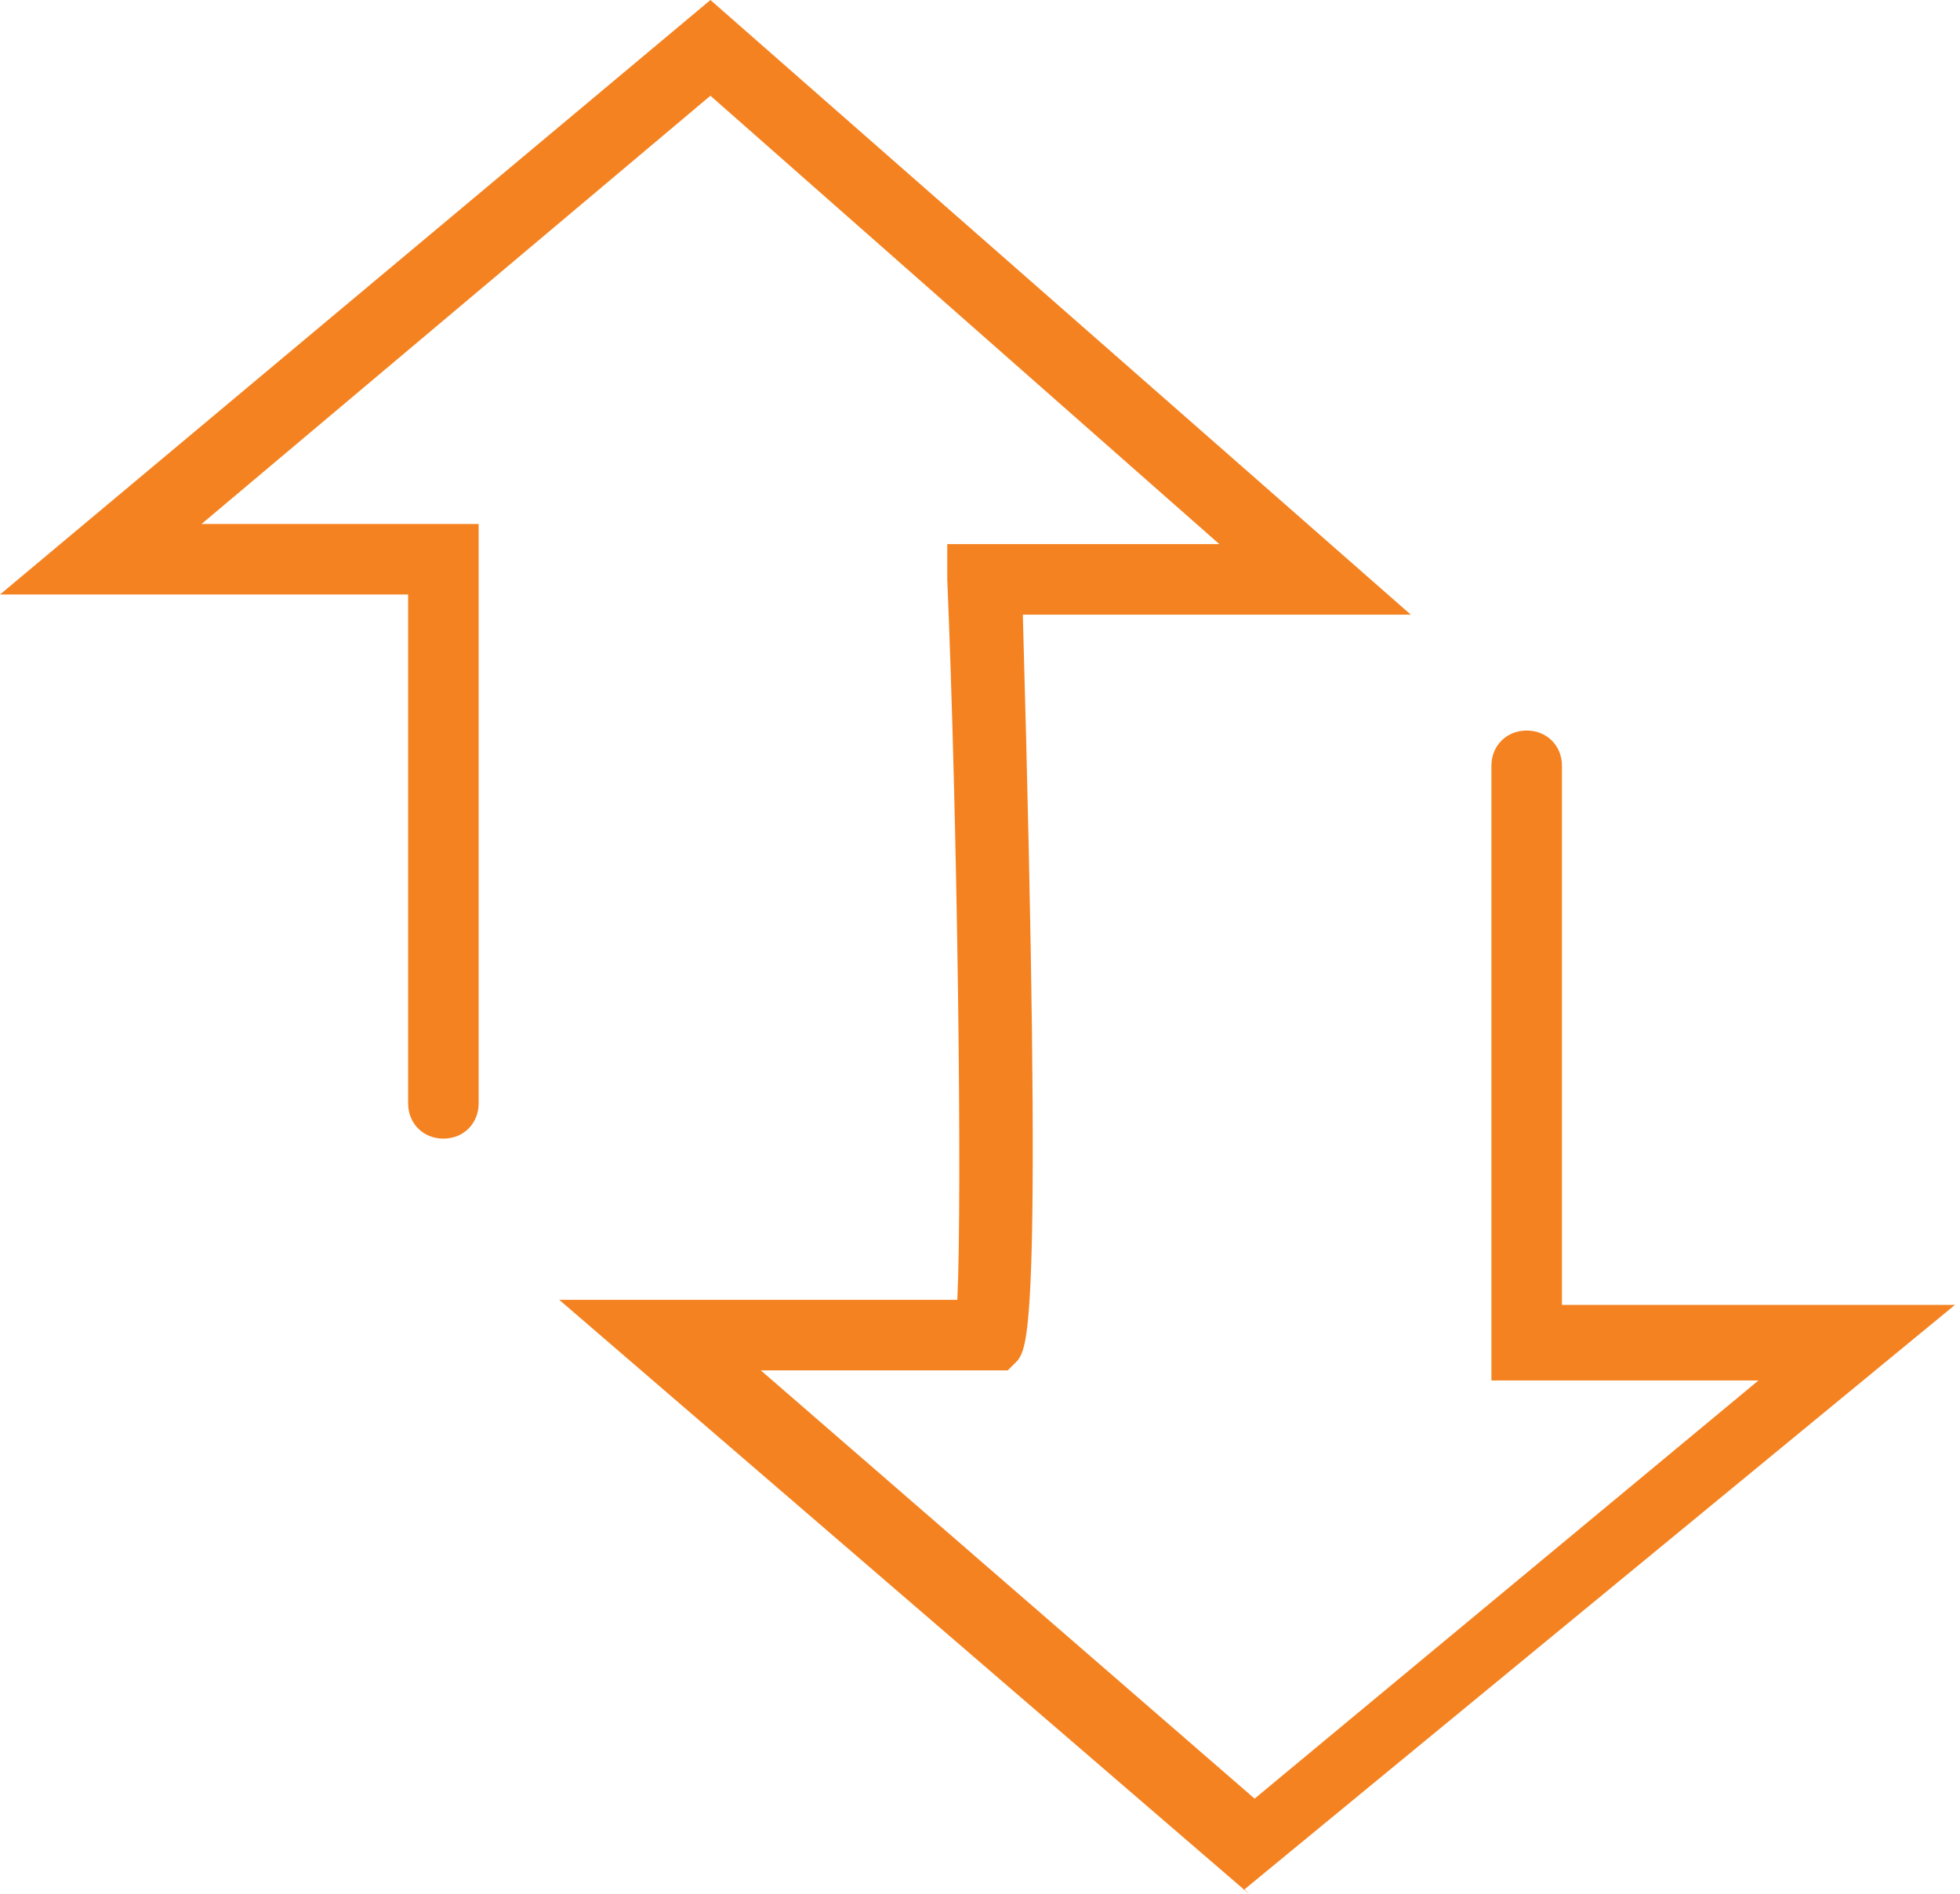
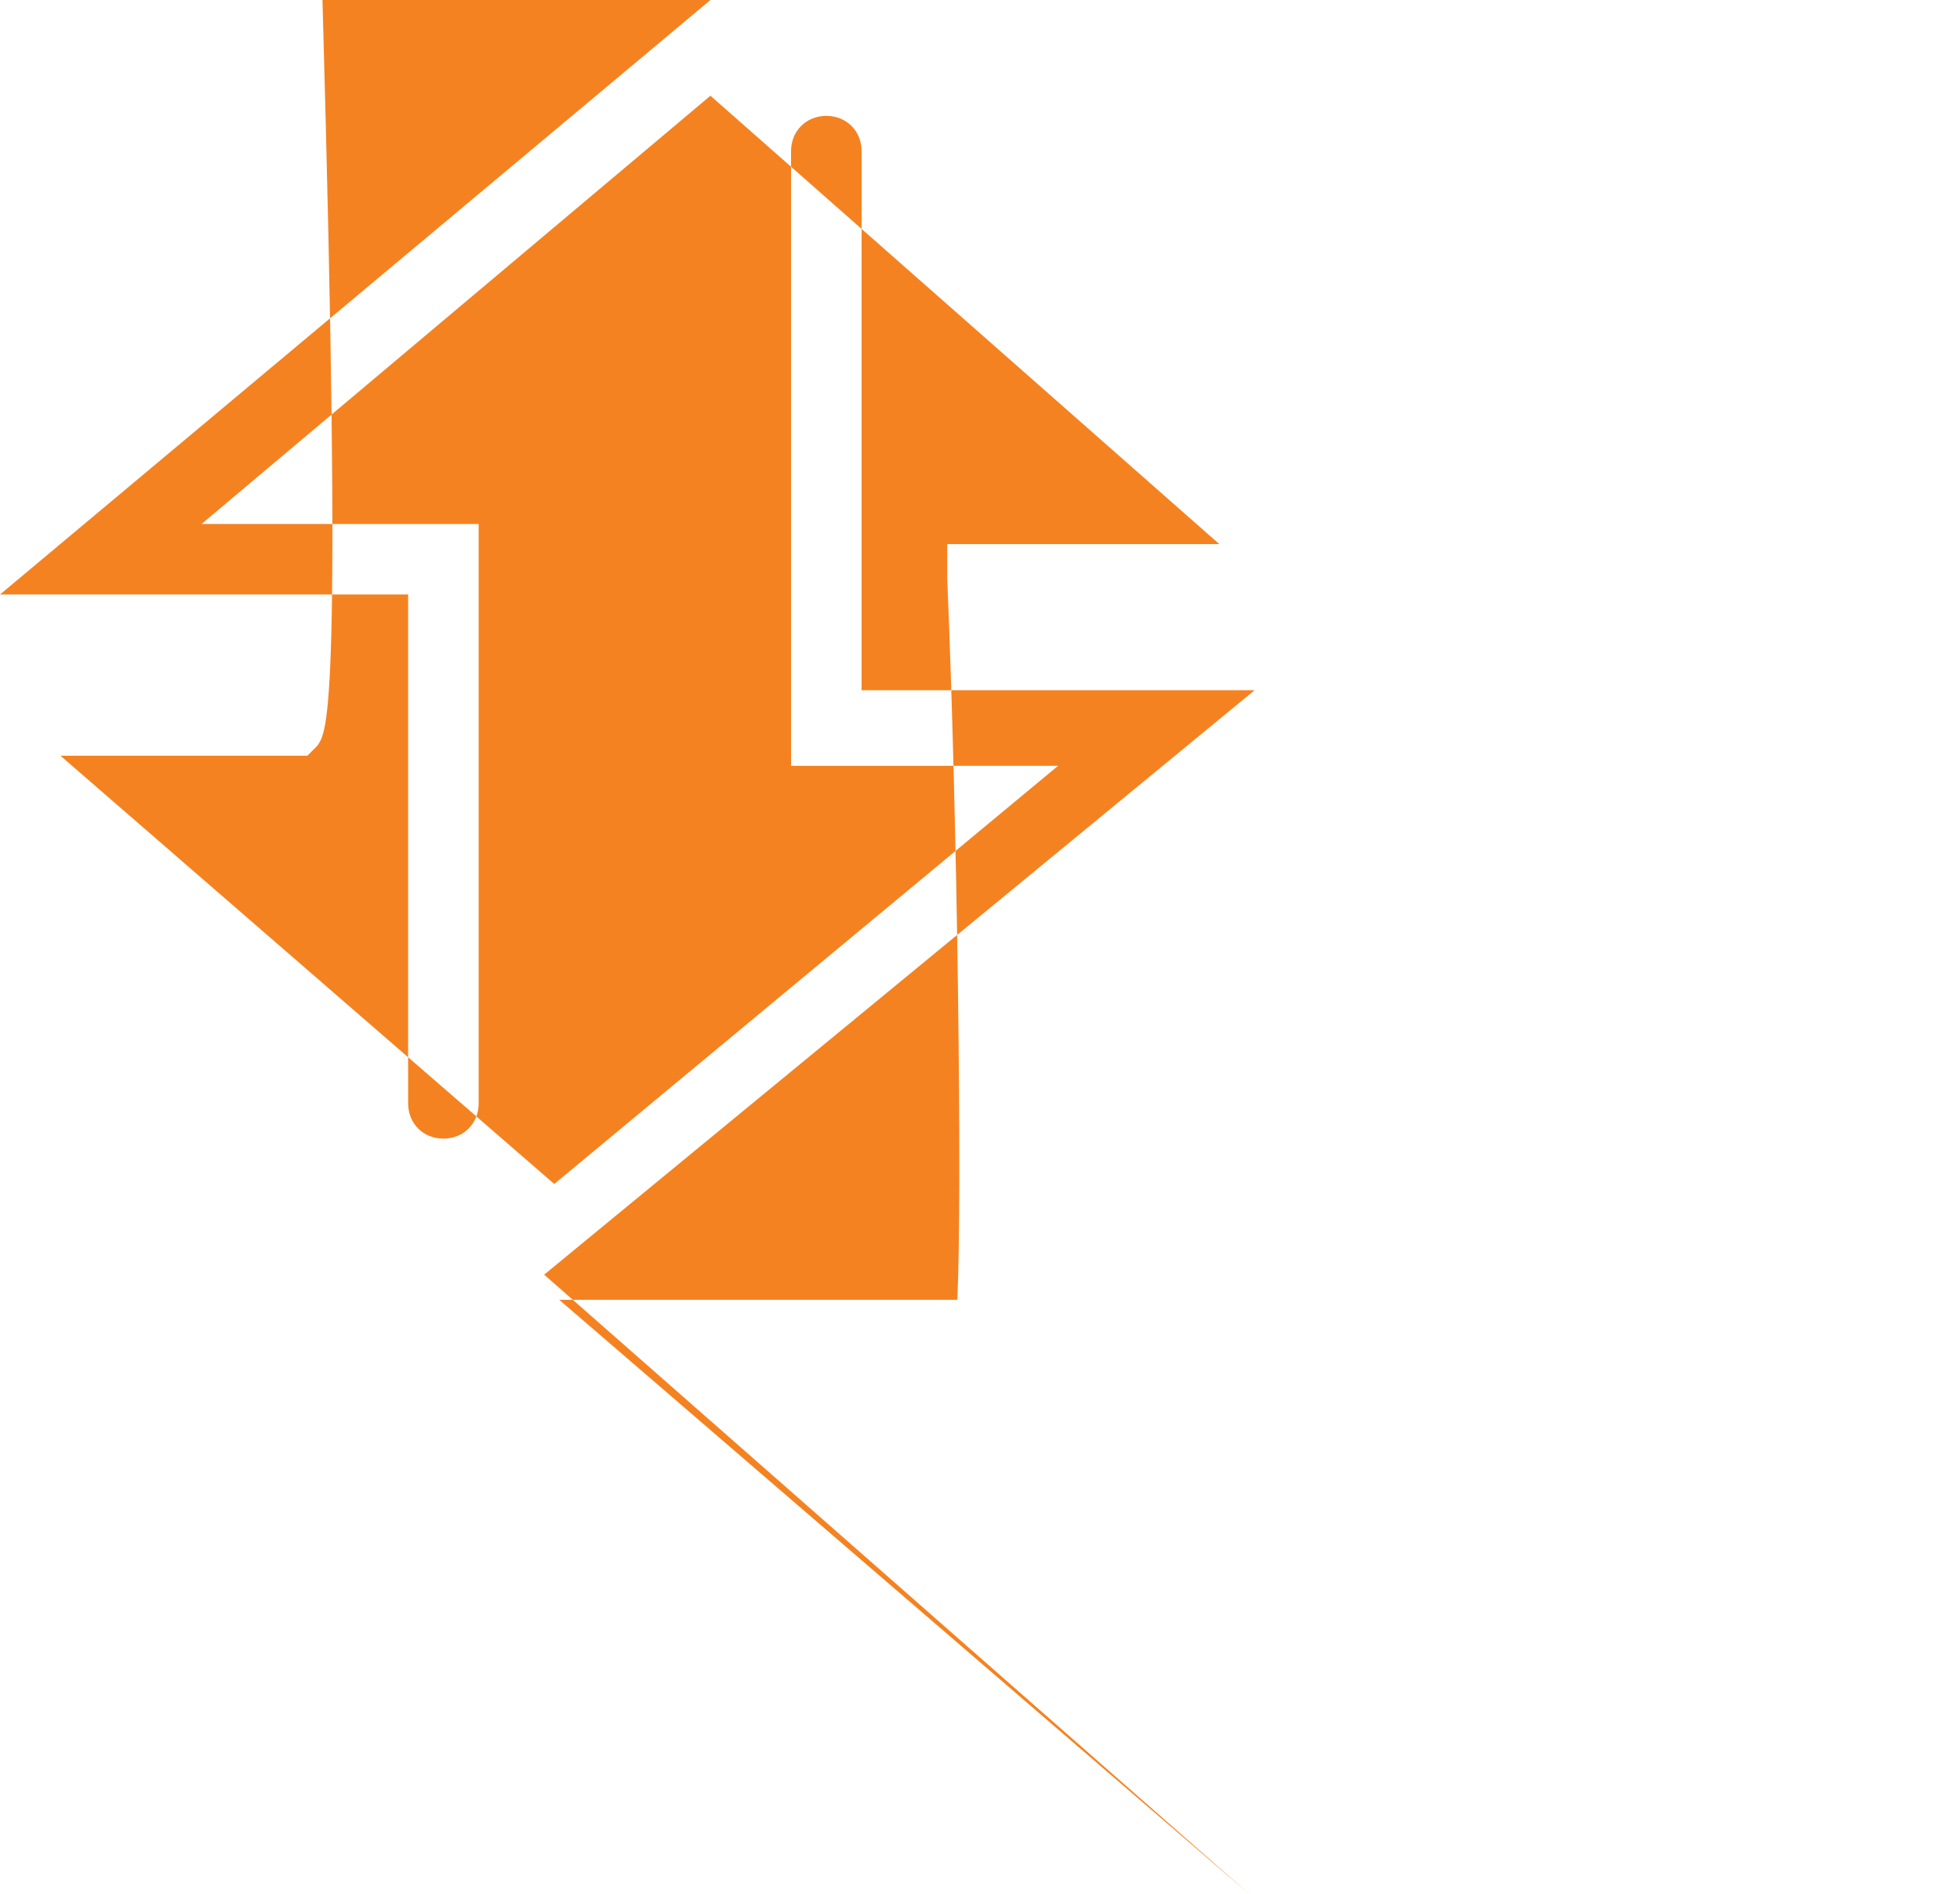
<svg xmlns="http://www.w3.org/2000/svg" id="Layer_1" version="1.1" viewBox="0 0 38.9 37.6">
  <defs>
    <style>
      .st0 {
        fill: #f58220;
      }
    </style>
  </defs>
-   <path class="st0" d="M24.8,37.6l-13.7-11.8h7.9c.1-2.1,0-9.6-.2-14.3v-.7s5.4,0,5.4,0L14.1,1.9,4,10.4h5.5v11.5c0,.4-.3.7-.7.7-.4,0-.7-.3-.7-.7v-10.1H0L14.1,0l13.9,12.2h-7.7c.4,14.2.1,14.5-.1,14.8l-.2.2h-.3s-4.6,0-4.6,0l9.8,8.5,10-8.3h-5.3v-12.2c0-.4.3-.7.7-.7.4,0,.7.3.7.7v10.7h7.8l-14.1,11.6Z" />
+   <path class="st0" d="M24.8,37.6l-13.7-11.8h7.9c.1-2.1,0-9.6-.2-14.3v-.7s5.4,0,5.4,0L14.1,1.9,4,10.4h5.5v11.5c0,.4-.3.7-.7.7-.4,0-.7-.3-.7-.7v-10.1H0L14.1,0h-7.7c.4,14.2.1,14.5-.1,14.8l-.2.2h-.3s-4.6,0-4.6,0l9.8,8.5,10-8.3h-5.3v-12.2c0-.4.3-.7.7-.7.4,0,.7.3.7.7v10.7h7.8l-14.1,11.6Z" />
</svg>